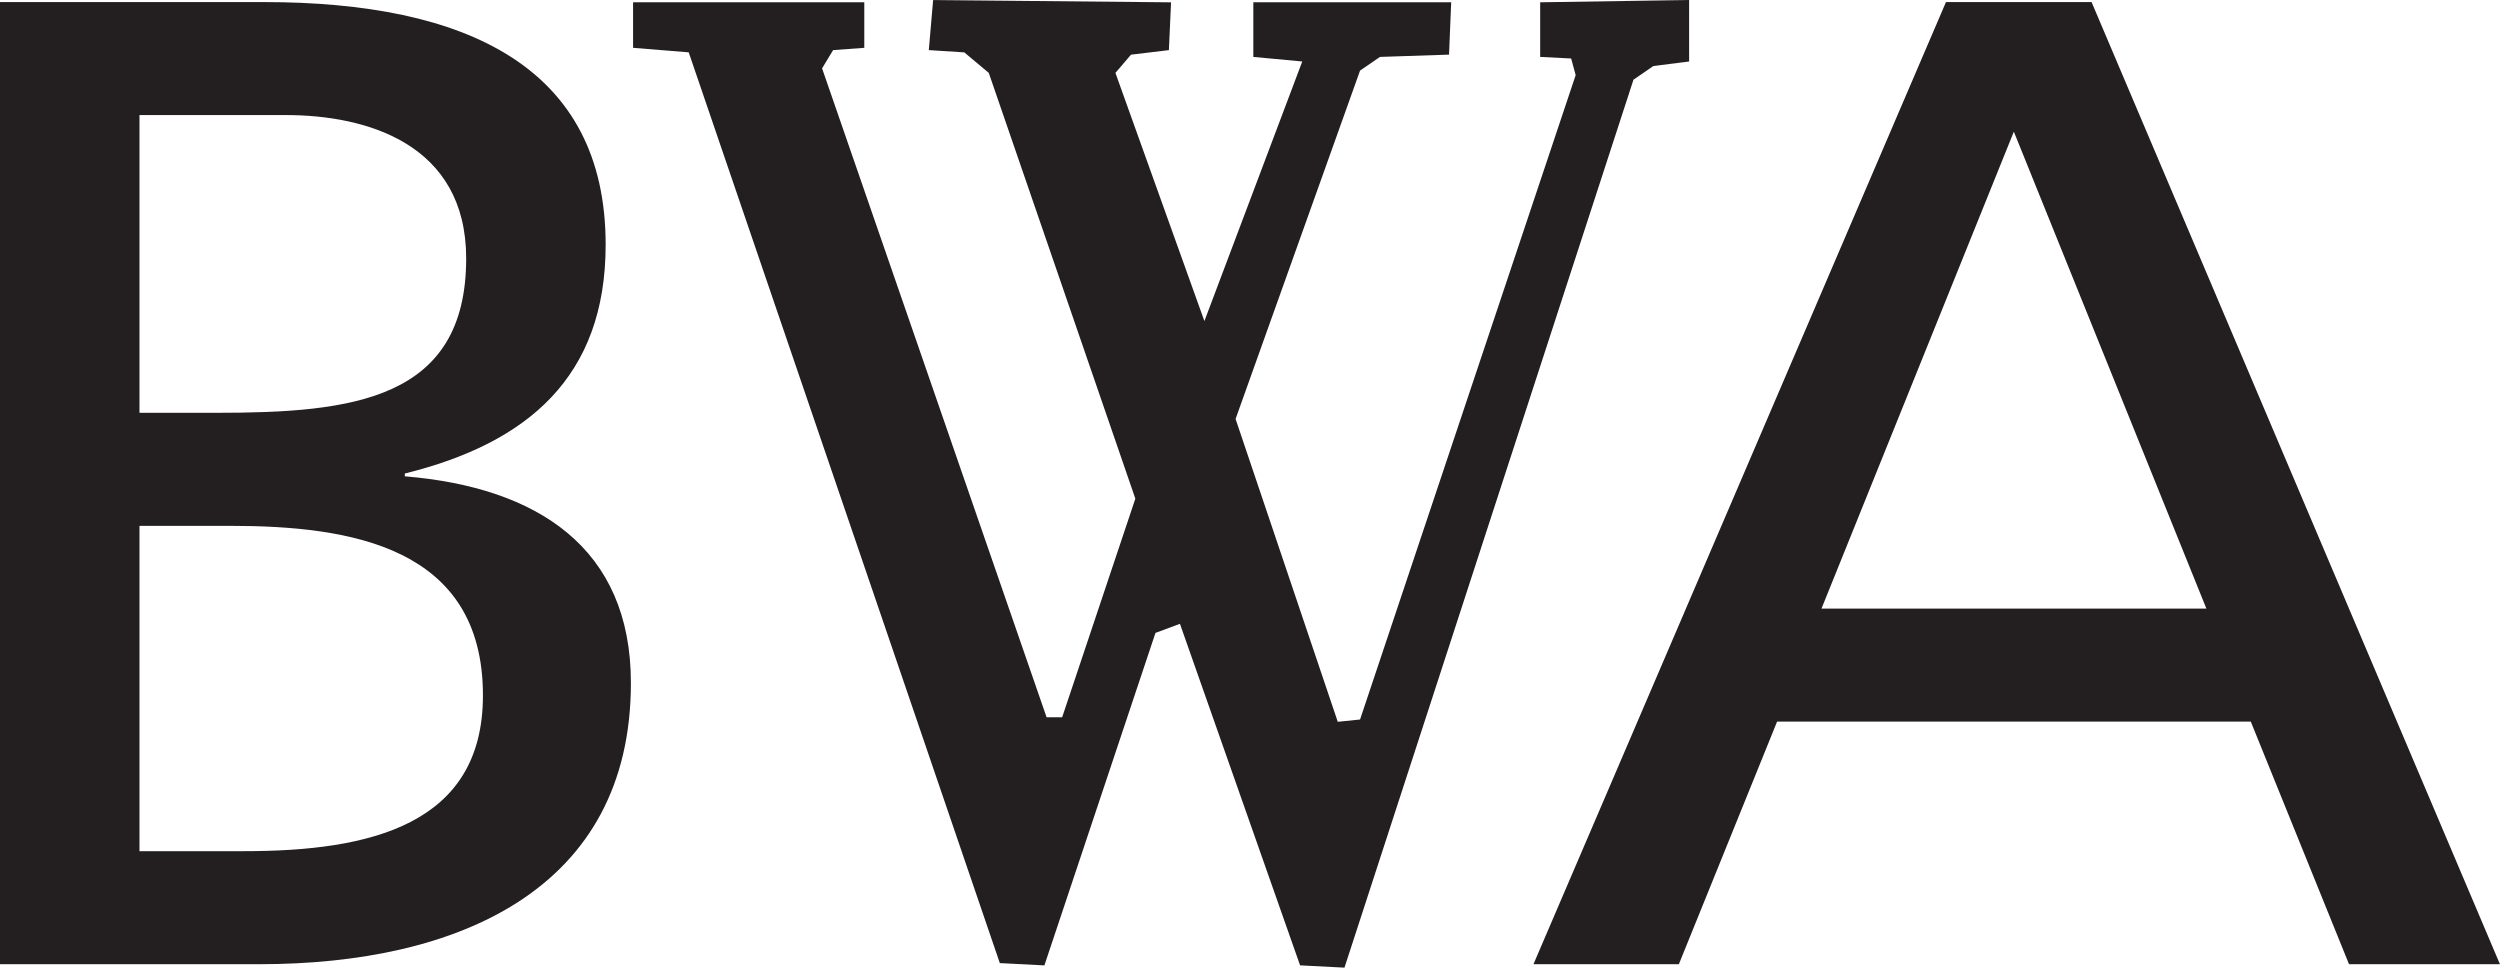
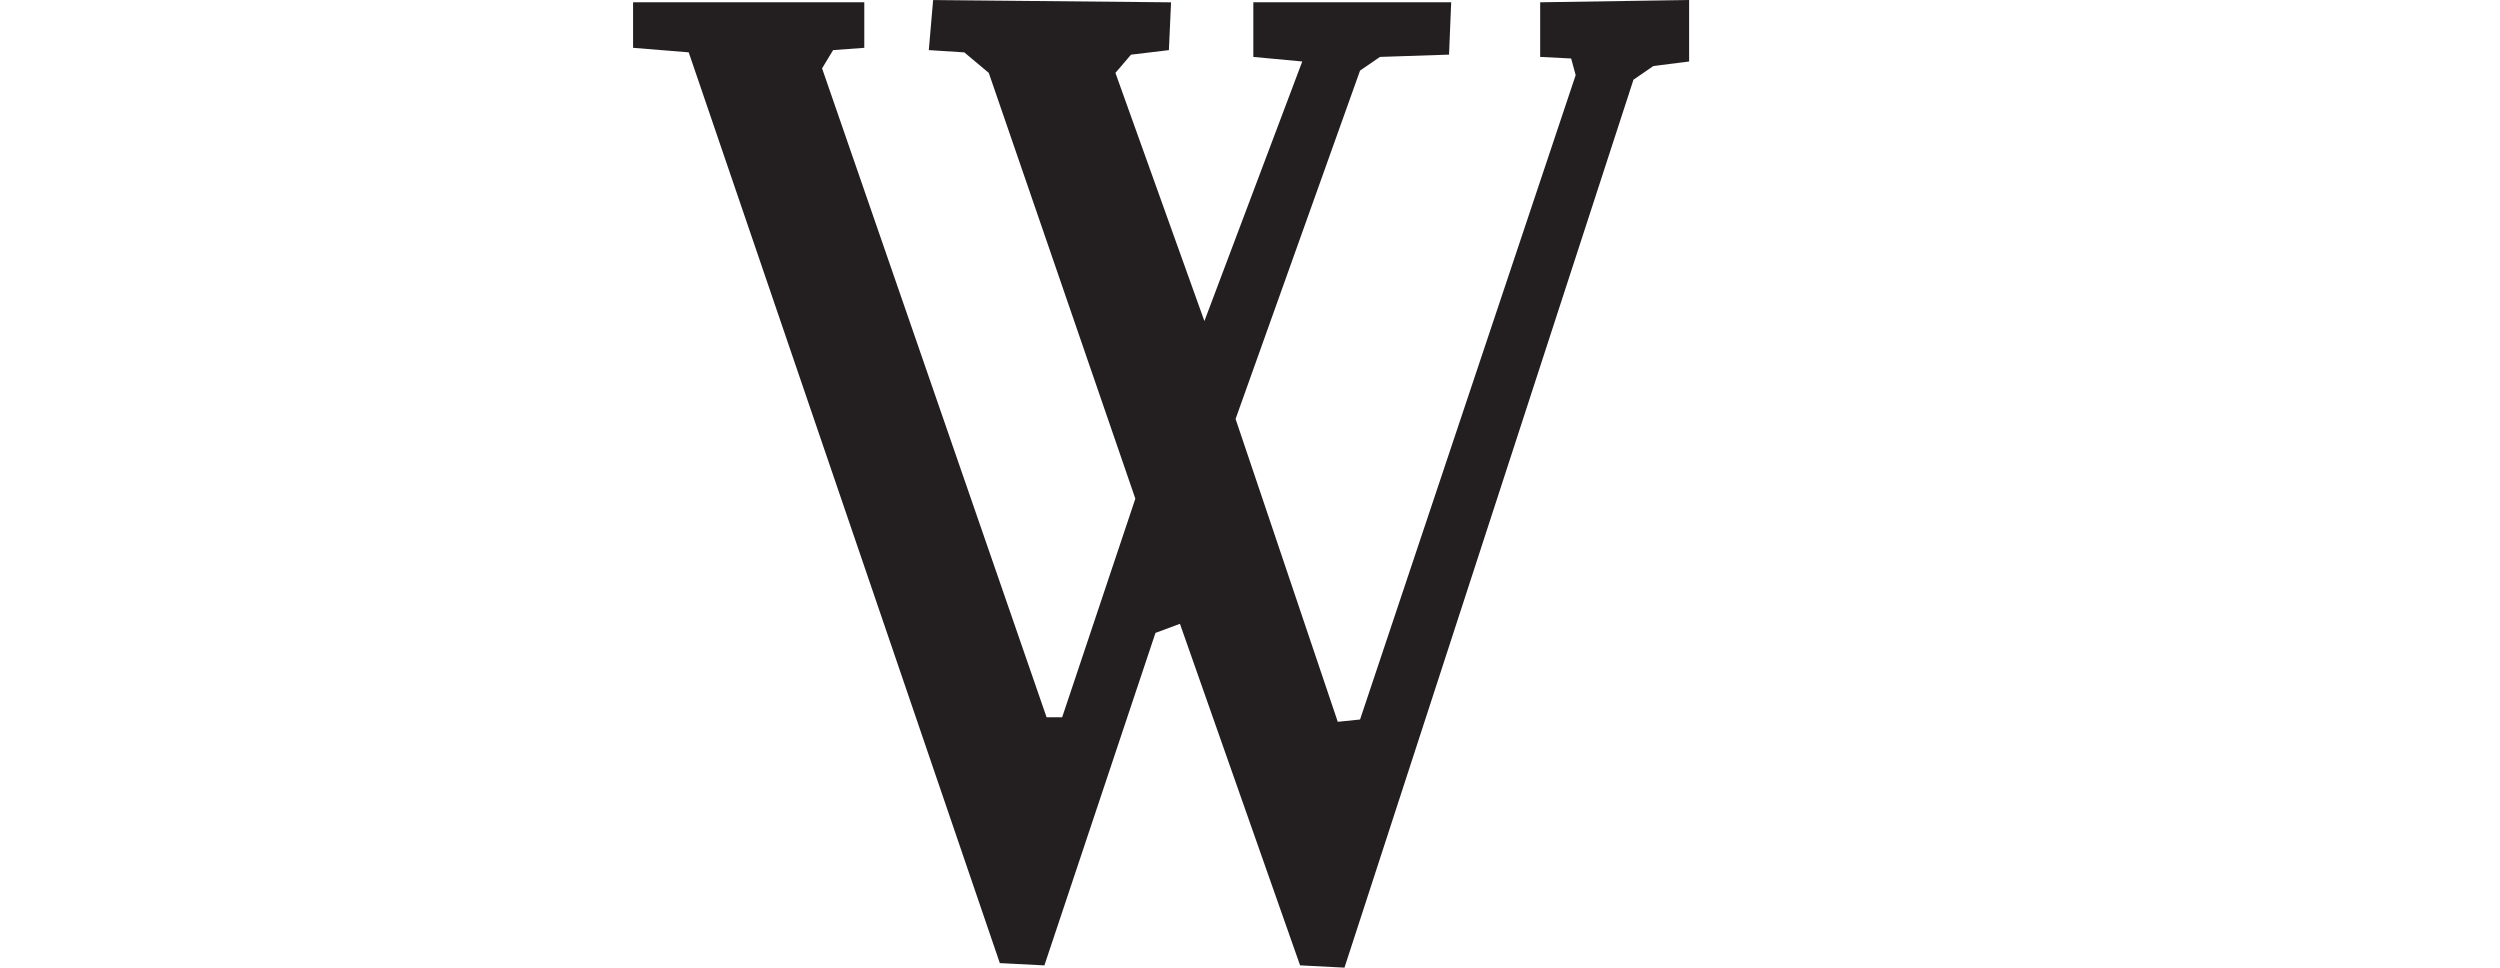
<svg xmlns="http://www.w3.org/2000/svg" fill="none" fill-rule="evenodd" stroke="black" stroke-width="0.501" stroke-linejoin="bevel" stroke-miterlimit="10" font-family="Times New Roman" font-size="16" style="font-variant-ligatures:none" version="1.1" overflow="visible" width="126.723pt" height="49.049pt" viewBox="1033.99 -476.511 126.723 49.049">
  <defs>
    <style type="text/css">@import url('https://themes.googleusercontent.com/fonts/css?family=Open Sans:400,600');</style>
  </defs>
  <g id="Layer 1" transform="scale(1 -1)">
-     <path d="M 1041.06,470.678 L 1048.49,470.678 C 1052.59,470.678 1057.62,469.21 1057.62,463.41 C 1057.62,456.216 1051.82,455.586 1044.95,455.586 L 1041.06,455.586 L 1041.06,470.678 Z M 1041.06,449.856 L 1045.66,449.856 C 1051.75,449.856 1058.47,448.806 1058.47,441.261 C 1058.47,434.694 1052.74,433.366 1046.37,433.366 L 1041.06,433.366 L 1041.06,449.856 Z M 1033.99,427.636 L 1047.14,427.636 C 1057.19,427.636 1065.97,431.415 1065.97,441.896 C 1065.97,448.743 1061.23,451.811 1054.51,452.367 L 1054.51,452.509 C 1060.73,454.046 1064.69,457.4 1064.69,464.107 C 1064.69,473.122 1057.62,476.406 1047.36,476.406 L 1033.99,476.406 L 1033.99,427.636 Z" stroke="none" fill="#231f20" stroke-width="0.25" fill-rule="nonzero" stroke-linejoin="miter" marker-start="none" marker-end="none" />
-     <path d="M 1136.07,469.837 L 1145.83,445.662 L 1126.32,445.662 L 1136.07,469.837 Z M 1132.63,476.406 L 1111.72,427.636 L 1119.09,427.636 L 1124.07,439.935 L 1148.08,439.935 L 1153.06,427.636 L 1160.71,427.636 L 1140.01,476.406 L 1132.64,476.406 L 1132.63,476.406 Z" stroke="none" fill="#231f20" stroke-width="0.25" fill-rule="nonzero" stroke-linejoin="miter" marker-start="none" marker-end="none" />
    <path d="M 1086.93,427.576 L 1084.67,427.692 L 1068.9,473.858 L 1066.08,474.087 L 1066.08,476.395 L 1077.8,476.395 L 1077.8,474.087 L 1076.22,473.971 L 1075.66,473.047 L 1087.04,440.154 L 1087.83,440.154 L 1091.54,451.234 L 1084.11,472.817 L 1082.87,473.856 L 1081.07,473.971 L 1081.29,476.509 L 1093.35,476.393 L 1093.24,473.97 L 1091.32,473.74 L 1090.53,472.816 L 1095.04,460.236 L 1100,473.394 L 1097.52,473.626 L 1097.52,476.395 L 1107.55,476.395 L 1107.44,473.742 L 1103.94,473.626 L 1102.93,472.933 L 1096.62,455.275 L 1101.8,439.924 L 1102.93,440.04 L 1113.86,472.704 L 1113.63,473.546 L 1112.06,473.626 L 1112.06,476.395 L 1119.61,476.511 L 1119.61,473.394 L 1117.8,473.165 L 1116.79,472.472 L 1102.14,427.462 L 1099.89,427.578 L 1093.8,444.891 L 1092.56,444.43 L 1086.93,427.578 L 1086.93,427.576 Z" stroke="none" fill="#231f20" stroke-width="0.25" fill-rule="nonzero" stroke-linejoin="miter" marker-start="none" marker-end="none" />
  </g>
</svg>